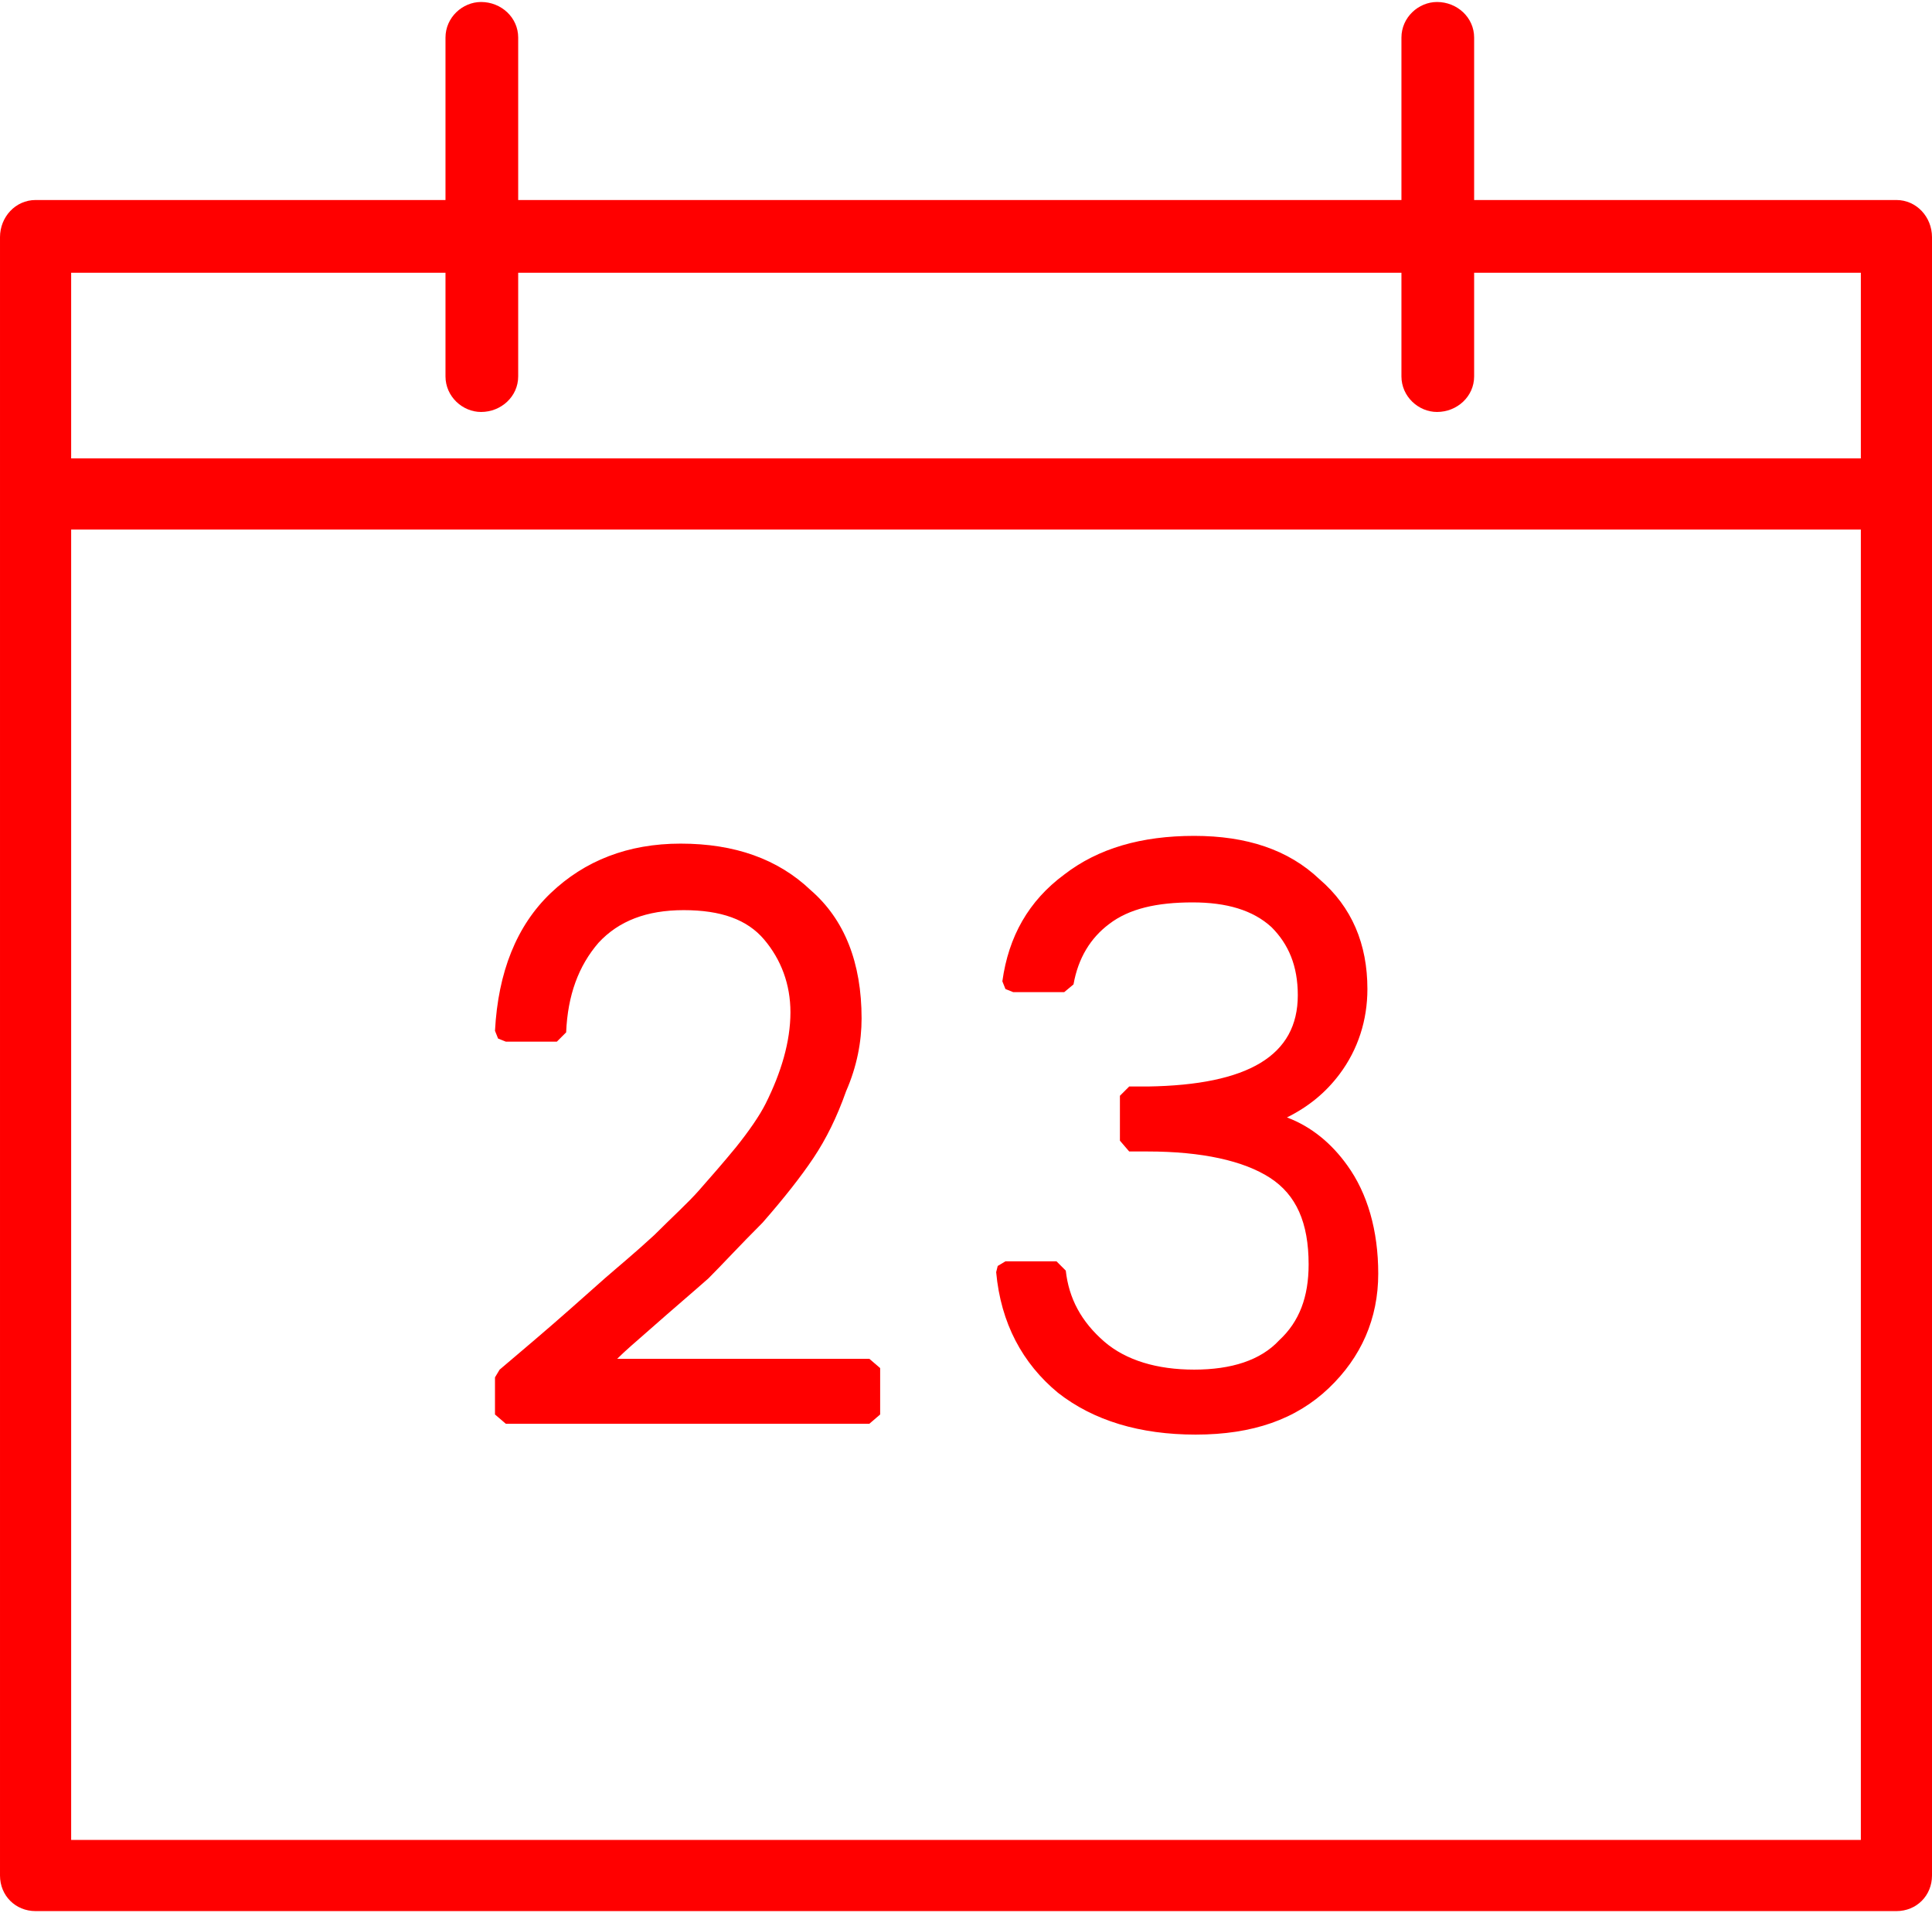
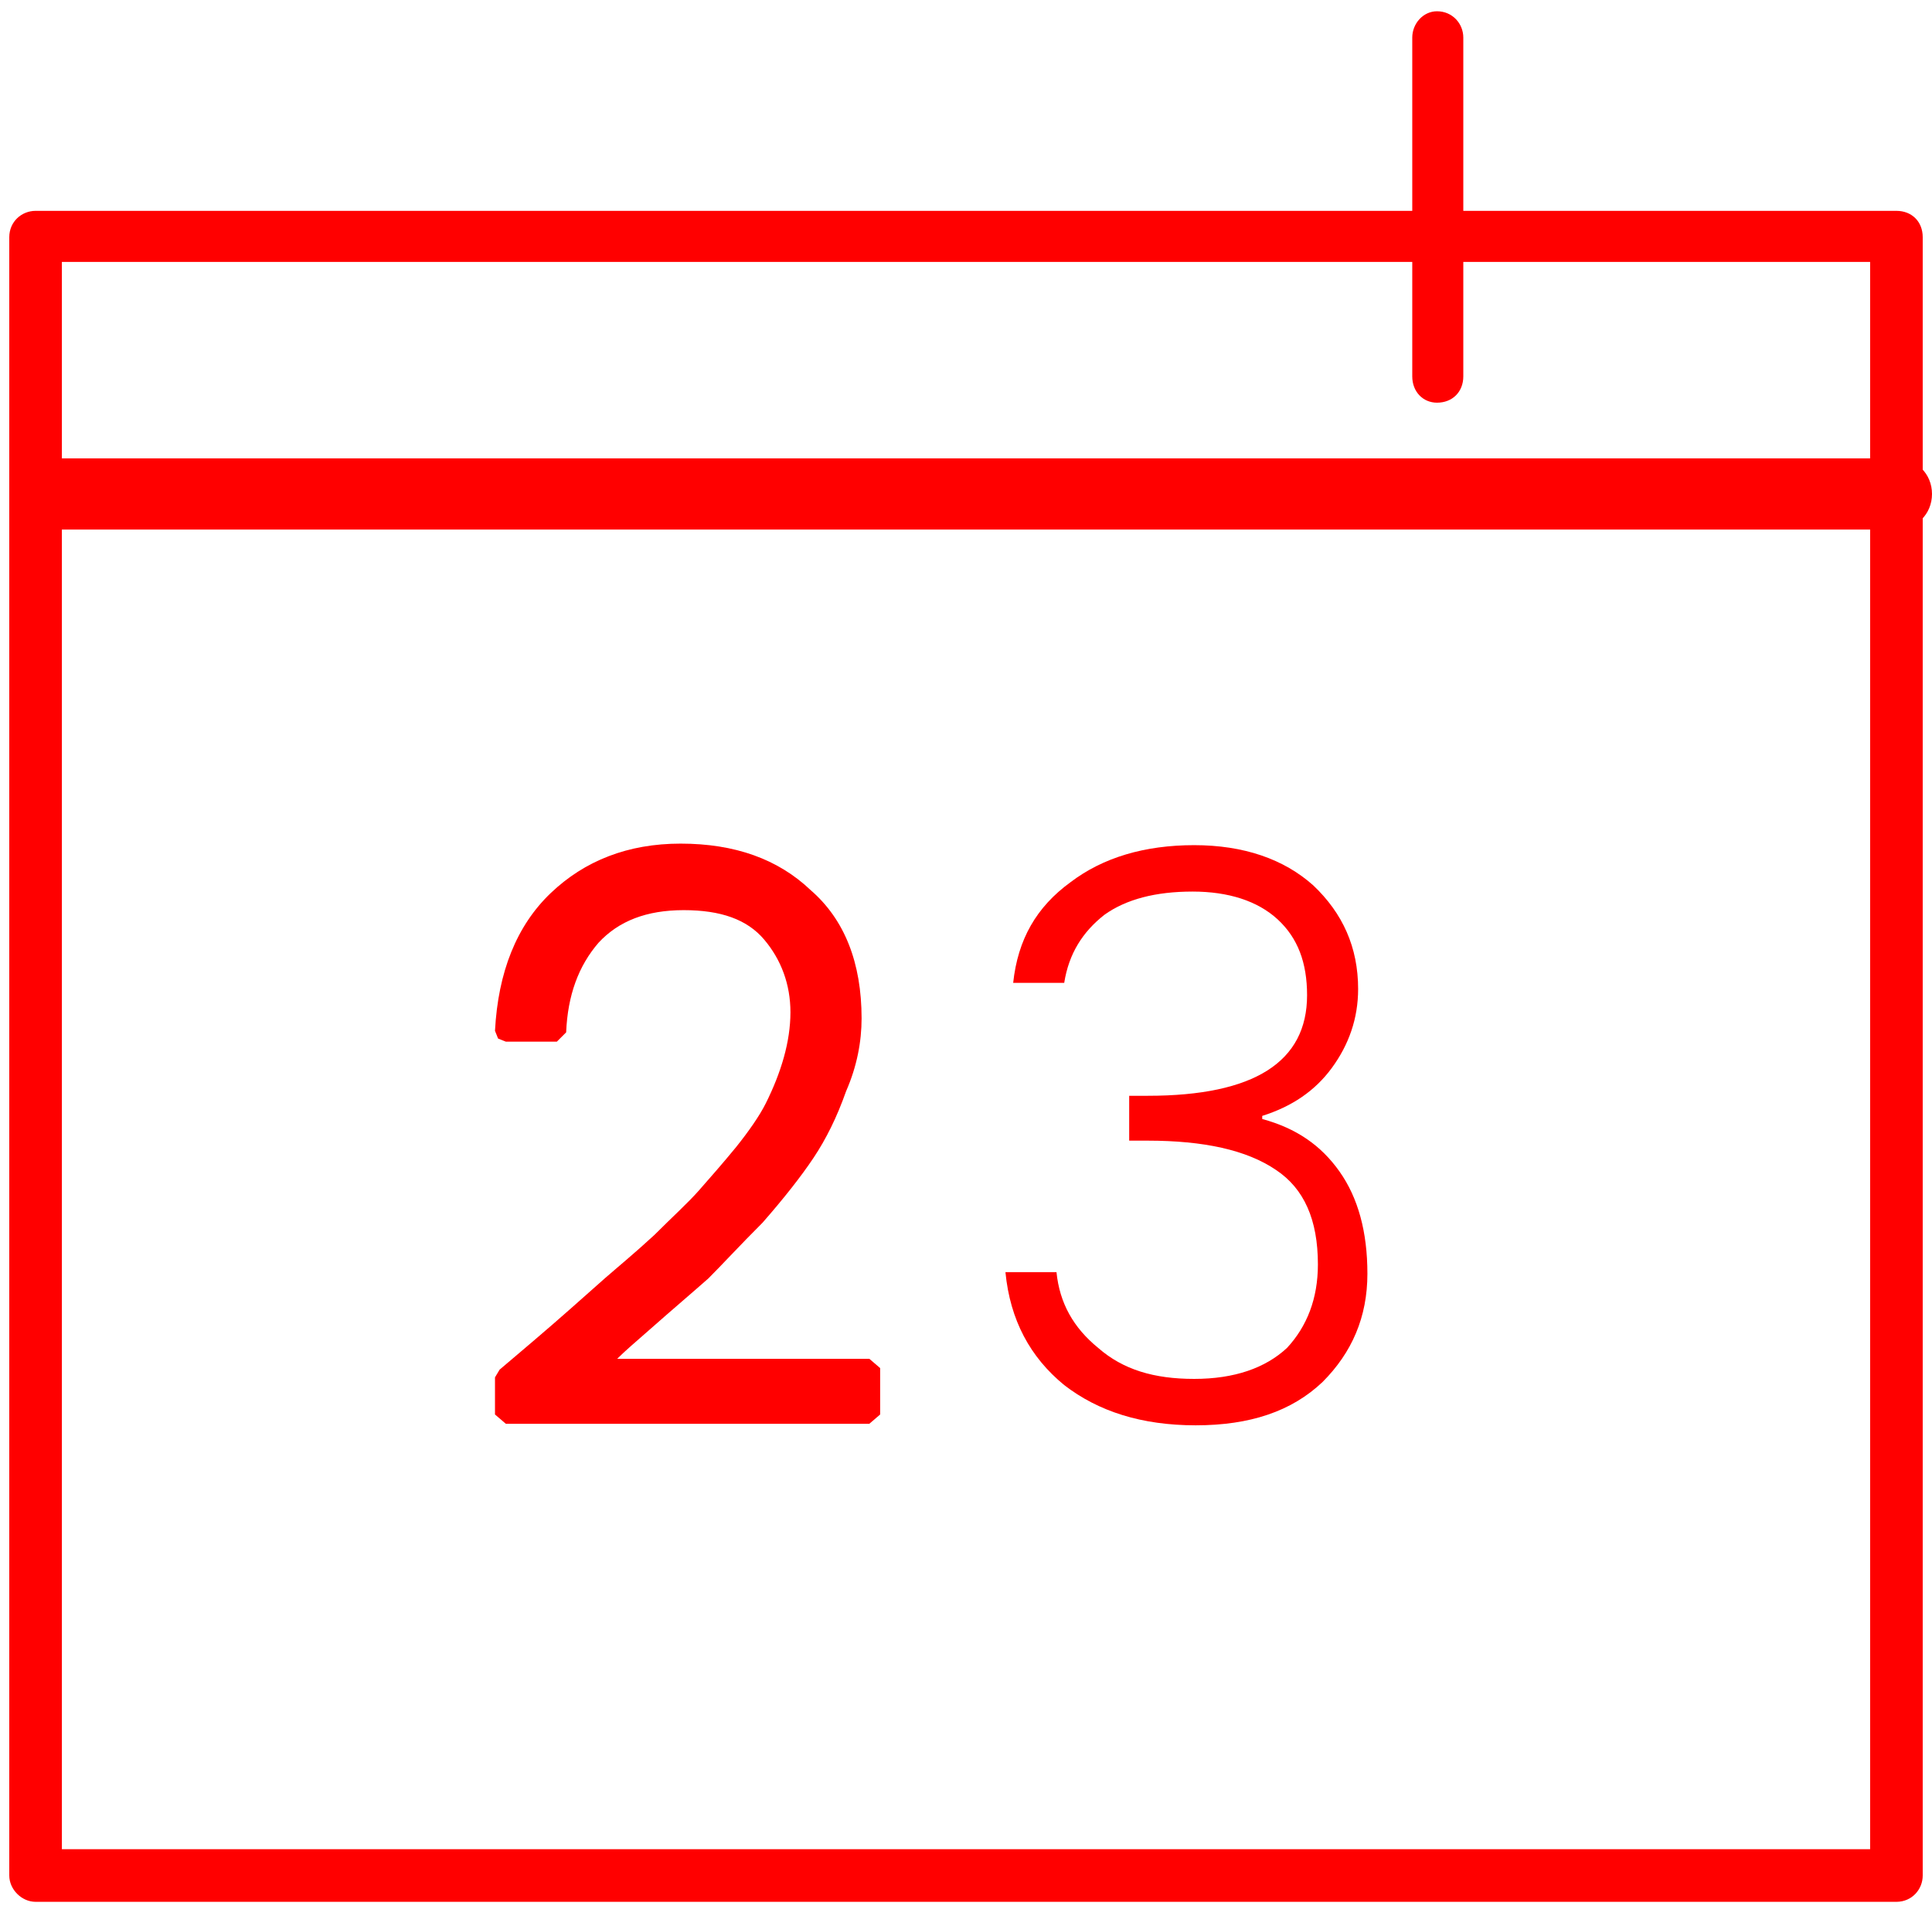
<svg xmlns="http://www.w3.org/2000/svg" xml:space="preserve" width="201px" height="199px" version="1.0" style="shape-rendering:geometricPrecision; text-rendering:geometricPrecision; image-rendering:optimizeQuality; fill-rule:evenodd; clip-rule:evenodd" viewBox="0 0 12.49 12.34">
  <defs>
    <style type="text/css"> .fil0 {fill:red;fill-rule:nonzero} </style>
  </defs>
  <g id="Слой_x0020_1">
    <g id="_2553636411360">
      <path class="fil0" d="M0.4 11.94l11.69 0 0 -10.26 -11.69 0 0 10.26zm11.86 0.34l-12.03 0c-0.09,0 -0.17,-0.08 -0.17,-0.17l0 -10.59c0,-0.1 0.08,-0.17 0.17,-0.17l12.03 0c0.1,0 0.17,0.07 0.17,0.17l0 10.59c0,0.09 -0.07,0.17 -0.17,0.17z" />
-       <path class="fil0" d="M0.46 11.88l11.57 0 0 -10.13 -11.57 0 0 10.13zm11.63 0.13l-11.69 0 -0.06 -0.07 0 -10.26 0.06 -0.06 11.69 0 0.07 0.06 0 10.26 -0.07 0.07zm-11.86 -10.6c-0.06,0 -0.1,0.05 -0.1,0.11l0 10.59c0,0.06 0.04,0.11 0.1,0.11l12.03 0c0.06,0 0.11,-0.05 0.11,-0.11l0 -10.59c0,-0.06 -0.05,-0.11 -0.11,-0.11l-12.03 0zm12.03 10.93l-12.03 0c-0.13,0 -0.23,-0.1 -0.23,-0.23l0 -10.59c0,-0.13 0.1,-0.24 0.23,-0.24l12.03 0c0.13,0 0.23,0.11 0.23,0.24l0 10.59c0,0.13 -0.1,0.23 -0.23,0.23z" />
      <path class="fil0" d="M9.29 2.59c-0.09,0 -0.16,-0.07 -0.16,-0.17l0 -2.19c0,-0.09 0.07,-0.17 0.16,-0.17 0.1,0 0.17,0.08 0.17,0.17l0 2.19c0,0.1 -0.07,0.17 -0.17,0.17z" />
-       <path class="fil0" d="M9.29 0.13c-0.05,0 -0.1,0.04 -0.1,0.1l0 2.19c0,0.06 0.05,0.11 0.1,0.11 0.06,0 0.11,-0.05 0.11,-0.11l0 -2.19c0,-0.06 -0.05,-0.1 -0.11,-0.1zm0 2.52c-0.12,0 -0.23,-0.1 -0.23,-0.23l0 -2.19c0,-0.13 0.11,-0.23 0.23,-0.23 0.13,0 0.24,0.1 0.24,0.23l0 2.19c0,0.13 -0.11,0.23 -0.24,0.23z" />
-       <path class="fil0" d="M3.11 2.59c-0.09,0 -0.16,-0.07 -0.16,-0.17l0 -2.19c0,-0.09 0.07,-0.17 0.16,-0.17 0.1,0 0.17,0.08 0.17,0.17l0 2.19c0,0.1 -0.07,0.17 -0.17,0.17z" />
-       <path class="fil0" d="M3.11 0.13c-0.05,0 -0.1,0.04 -0.1,0.1l0 2.19c0,0.06 0.05,0.11 0.1,0.11 0.06,0 0.11,-0.05 0.11,-0.11l0 -2.19c0,-0.06 -0.05,-0.1 -0.11,-0.1zm0 2.52c-0.12,0 -0.23,-0.1 -0.23,-0.23l0 -2.19c0,-0.13 0.11,-0.23 0.23,-0.23 0.13,0 0.24,0.1 0.24,0.23l0 2.19c0,0.13 -0.11,0.23 -0.24,0.23z" />
      <path class="fil0" d="M3.27 9.13l0 -0.24c0.07,-0.06 0.19,-0.16 0.34,-0.29 0.15,-0.13 0.27,-0.23 0.35,-0.3 0.08,-0.07 0.18,-0.17 0.31,-0.28 0.13,-0.12 0.23,-0.22 0.3,-0.3 0.07,-0.08 0.15,-0.17 0.24,-0.28 0.09,-0.11 0.15,-0.2 0.2,-0.29 0.11,-0.21 0.16,-0.42 0.16,-0.62 0,-0.2 -0.06,-0.37 -0.18,-0.51 -0.12,-0.14 -0.31,-0.21 -0.57,-0.21 -0.26,0 -0.46,0.08 -0.6,0.23 -0.13,0.16 -0.21,0.36 -0.22,0.62l-0.33 0c0.01,-0.37 0.13,-0.65 0.33,-0.85 0.21,-0.2 0.47,-0.3 0.8,-0.3 0.33,0 0.6,0.09 0.8,0.27 0.2,0.19 0.3,0.45 0.3,0.79 0,0.14 -0.03,0.29 -0.09,0.45 -0.06,0.16 -0.12,0.3 -0.2,0.42 -0.08,0.11 -0.19,0.25 -0.33,0.41 -0.14,0.15 -0.26,0.27 -0.35,0.35 -0.09,0.08 -0.21,0.2 -0.38,0.34 -0.17,0.15 -0.28,0.25 -0.33,0.29l1.8 0 0 0.3 -2.35 0z" />
      <path class="fil0" d="M3.33 9.07l2.23 0 0 -0.18 -1.74 0 -0.06 -0.04 0.02 -0.06c0.04,-0.05 0.15,-0.14 0.32,-0.29 0.17,-0.15 0.3,-0.27 0.39,-0.35 0.09,-0.08 0.2,-0.19 0.34,-0.35 0.14,-0.15 0.25,-0.28 0.33,-0.4 0.07,-0.11 0.14,-0.25 0.19,-0.4 0.06,-0.15 0.09,-0.3 0.09,-0.43 0,-0.32 -0.09,-0.57 -0.28,-0.74 -0.19,-0.17 -0.45,-0.26 -0.76,-0.26 -0.31,0 -0.56,0.1 -0.75,0.28 -0.19,0.18 -0.29,0.43 -0.32,0.74l0.21 0c0.02,-0.24 0.1,-0.44 0.24,-0.59 0.15,-0.17 0.36,-0.26 0.64,-0.26 0.28,0 0.49,0.08 0.62,0.24 0.13,0.15 0.19,0.34 0.19,0.55 0,0.21 -0.05,0.43 -0.16,0.65 -0.05,0.09 -0.12,0.19 -0.21,0.3 -0.09,0.11 -0.17,0.21 -0.25,0.28 -0.07,0.08 -0.17,0.18 -0.3,0.3 -0.13,0.12 -0.23,0.21 -0.31,0.28 -0.08,0.07 -0.2,0.17 -0.35,0.3 -0.14,0.12 -0.24,0.21 -0.32,0.28l0 0.15zm2.29 0.12l-2.35 0 -0.07 -0.06 0 -0.24 0.03 -0.05c0.07,-0.06 0.19,-0.16 0.34,-0.29 0.15,-0.13 0.26,-0.23 0.34,-0.3 0.08,-0.07 0.19,-0.16 0.32,-0.28 0.12,-0.12 0.22,-0.21 0.29,-0.29 0.07,-0.08 0.15,-0.17 0.24,-0.28 0.08,-0.1 0.15,-0.2 0.19,-0.28 0.1,-0.2 0.16,-0.4 0.16,-0.59 0,-0.18 -0.06,-0.34 -0.17,-0.47 -0.11,-0.13 -0.28,-0.19 -0.52,-0.19 -0.24,0 -0.42,0.07 -0.55,0.21 -0.13,0.15 -0.2,0.34 -0.21,0.58l-0.06 0.06 -0.33 0 -0.05 -0.02 -0.02 -0.05c0.02,-0.38 0.14,-0.68 0.36,-0.89 0.22,-0.21 0.5,-0.32 0.84,-0.32 0.35,0 0.63,0.1 0.84,0.3 0.22,0.19 0.33,0.47 0.33,0.83 0,0.15 -0.03,0.31 -0.1,0.47 -0.06,0.17 -0.13,0.31 -0.21,0.43 -0.08,0.12 -0.19,0.26 -0.33,0.42 -0.15,0.15 -0.26,0.27 -0.35,0.36 -0.09,0.08 -0.22,0.19 -0.39,0.34 -0.08,0.07 -0.15,0.13 -0.2,0.18l1.63 0 0.07 0.06 0 0.3 -0.07 0.06z" />
      <path class="fil0" d="M6.92 5.69c0.21,-0.16 0.48,-0.24 0.8,-0.24 0.32,0 0.58,0.09 0.77,0.26 0.19,0.18 0.29,0.4 0.29,0.67 0,0.19 -0.06,0.36 -0.17,0.51 -0.11,0.15 -0.26,0.25 -0.45,0.31l0 0.02c0.22,0.06 0.38,0.17 0.5,0.34 0.12,0.17 0.18,0.39 0.18,0.66 0,0.28 -0.1,0.51 -0.29,0.7 -0.2,0.19 -0.47,0.28 -0.82,0.28 -0.35,0 -0.63,-0.09 -0.85,-0.26 -0.22,-0.18 -0.35,-0.42 -0.38,-0.73l0.33 0c0.02,0.2 0.11,0.36 0.27,0.49 0.16,0.14 0.36,0.2 0.62,0.2 0.26,0 0.46,-0.07 0.6,-0.2 0.13,-0.14 0.2,-0.32 0.2,-0.54 0,-0.29 -0.09,-0.49 -0.27,-0.61 -0.19,-0.13 -0.47,-0.19 -0.83,-0.19l-0.12 0 0 -0.29 0.12 0c0.69,0 1.03,-0.22 1.03,-0.65 0,-0.21 -0.06,-0.37 -0.19,-0.49 -0.13,-0.12 -0.32,-0.18 -0.55,-0.18 -0.24,0 -0.43,0.05 -0.57,0.15 -0.14,0.11 -0.23,0.25 -0.26,0.44l-0.33 0c0.03,-0.28 0.15,-0.49 0.37,-0.65z" />
-       <path class="fil0" d="M6.57 8.27c0.04,0.26 0.16,0.47 0.35,0.62 0.21,0.16 0.48,0.25 0.81,0.25 0.33,0 0.59,-0.09 0.77,-0.27 0.19,-0.18 0.28,-0.39 0.28,-0.65 0,-0.26 -0.06,-0.47 -0.17,-0.62 -0.11,-0.16 -0.26,-0.26 -0.46,-0.31l-0.05 -0.07 0 -0.02 0.05 -0.06c0.17,-0.05 0.31,-0.15 0.41,-0.29 0.1,-0.14 0.15,-0.29 0.15,-0.47 0,-0.25 -0.08,-0.45 -0.26,-0.62 -0.18,-0.16 -0.43,-0.24 -0.73,-0.24 -0.31,0 -0.57,0.07 -0.77,0.22 -0.18,0.14 -0.29,0.31 -0.33,0.54l0.21 0c0.04,-0.18 0.13,-0.33 0.27,-0.43 0.15,-0.11 0.36,-0.16 0.61,-0.16 0.25,0 0.45,0.06 0.59,0.2 0.14,0.13 0.22,0.31 0.22,0.53 0,0.47 -0.37,0.71 -1.1,0.71l-0.05 0 0 0.17 0.05 0c0.37,0 0.67,0.07 0.86,0.19 0.2,0.14 0.31,0.36 0.31,0.67 0,0.24 -0.08,0.43 -0.23,0.58 -0.15,0.15 -0.36,0.22 -0.64,0.22 -0.27,0 -0.49,-0.07 -0.66,-0.21 -0.16,-0.13 -0.25,-0.29 -0.29,-0.48l-0.2 0zm1.16 0.99c-0.36,0 -0.66,-0.09 -0.89,-0.27 -0.23,-0.19 -0.37,-0.45 -0.4,-0.78l0.01 -0.04 0.05 -0.03 0.33 0 0.06 0.06c0.02,0.18 0.1,0.33 0.25,0.46 0.14,0.12 0.34,0.18 0.58,0.18 0.24,0 0.43,-0.06 0.55,-0.19 0.13,-0.12 0.19,-0.28 0.19,-0.49 0,-0.27 -0.08,-0.45 -0.25,-0.56 -0.17,-0.11 -0.44,-0.17 -0.79,-0.17l-0.12 0 -0.06 -0.07 0 -0.29 0.06 -0.06 0.12 0c0.65,-0.01 0.97,-0.2 0.97,-0.59 0,-0.19 -0.06,-0.33 -0.17,-0.44 -0.12,-0.11 -0.29,-0.16 -0.51,-0.16 -0.23,0 -0.41,0.04 -0.54,0.14 -0.12,0.09 -0.2,0.22 -0.23,0.39l-0.06 0.05 -0.33 0 -0.05 -0.02 -0.02 -0.05c0.04,-0.29 0.17,-0.52 0.4,-0.69 0.22,-0.17 0.5,-0.25 0.84,-0.25 0.34,0 0.61,0.09 0.81,0.28 0.21,0.18 0.31,0.42 0.31,0.71 0,0.2 -0.06,0.39 -0.18,0.55 -0.09,0.12 -0.2,0.21 -0.34,0.28 0.16,0.06 0.29,0.17 0.39,0.31 0.13,0.18 0.2,0.42 0.2,0.7 0,0.29 -0.11,0.54 -0.32,0.74 -0.21,0.2 -0.49,0.3 -0.86,0.3z" />
      <path class="fil0" d="M12.26 3.35l-11.91 0c-0.09,0 -0.16,-0.08 -0.16,-0.17 0,-0.09 0.07,-0.17 0.16,-0.17l11.91 0c0.1,0 0.17,0.08 0.17,0.17 0,0.09 -0.07,0.17 -0.17,0.17z" />
      <path class="fil0" d="M0.35 3.08c-0.05,0 -0.1,0.04 -0.1,0.1 0,0.06 0.05,0.11 0.1,0.11l11.91 0c0.06,0 0.11,-0.05 0.11,-0.11 0,-0.06 -0.05,-0.1 -0.11,-0.1l-11.91 0zm11.91 0.33l-11.91 0c-0.12,0 -0.23,-0.1 -0.23,-0.23 0,-0.13 0.11,-0.23 0.23,-0.23l11.91 0c0.13,0 0.23,0.1 0.23,0.23 0,0.13 -0.1,0.23 -0.23,0.23z" />
    </g>
  </g>
</svg>